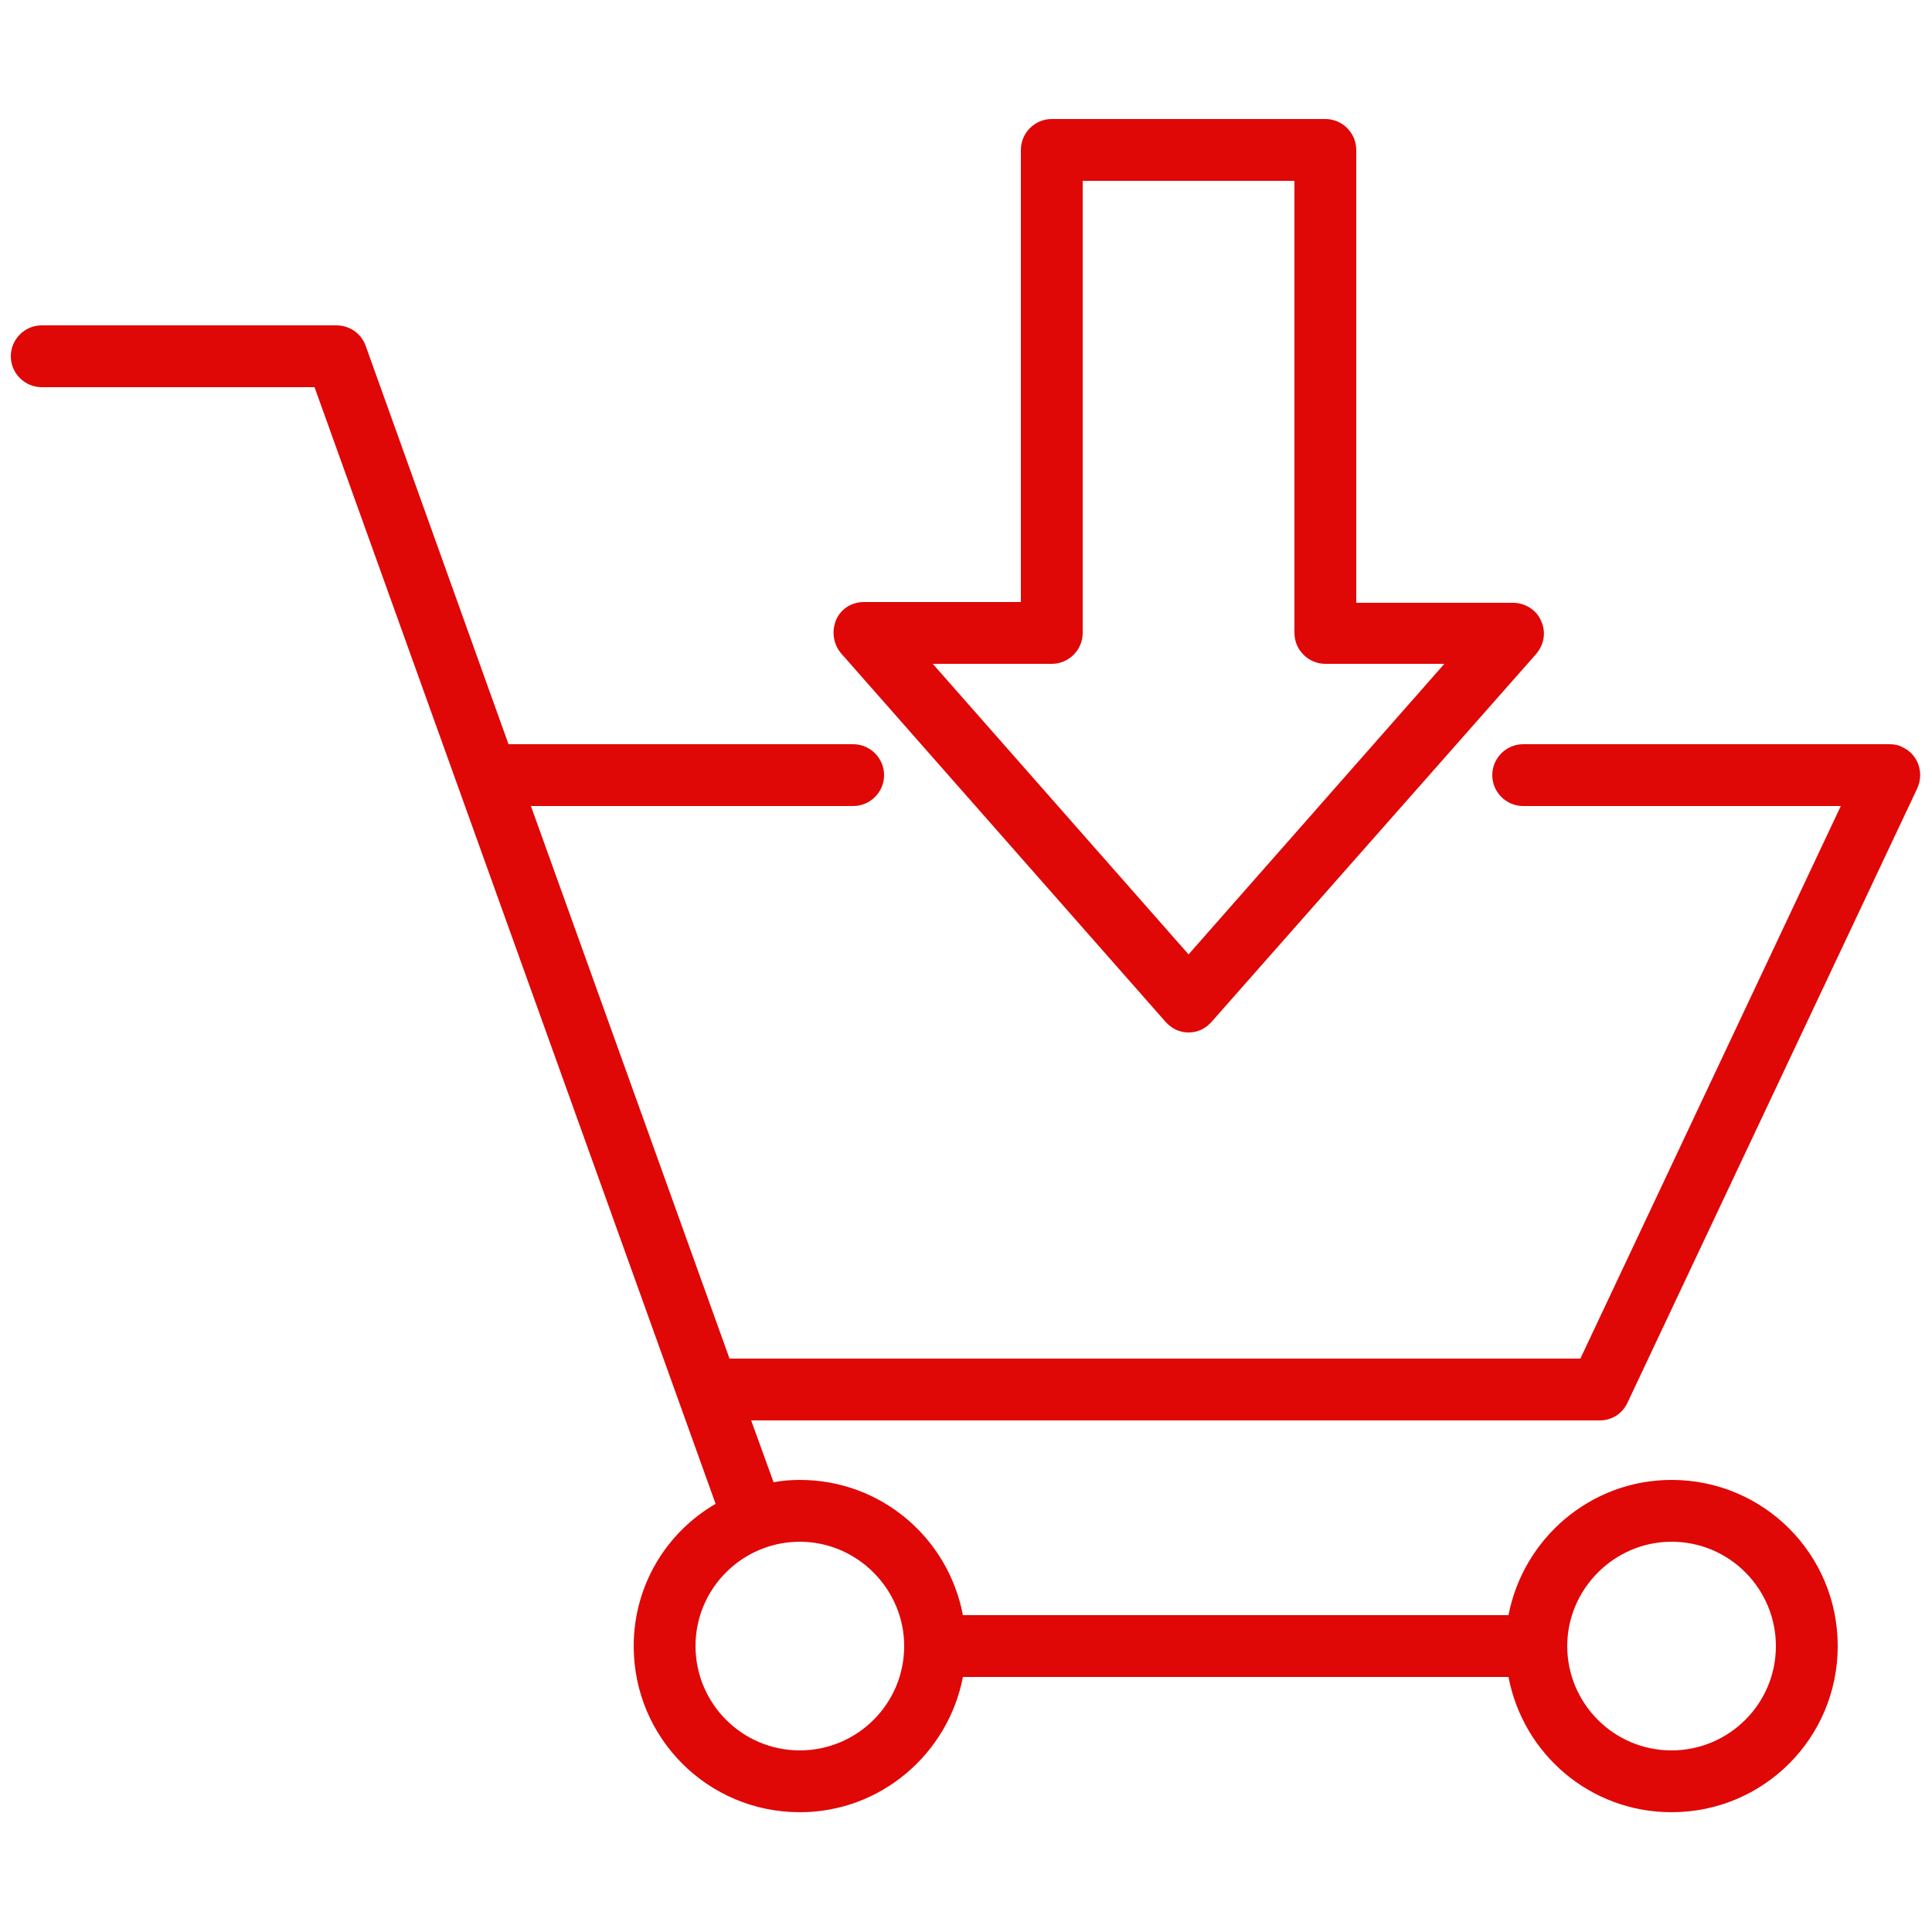
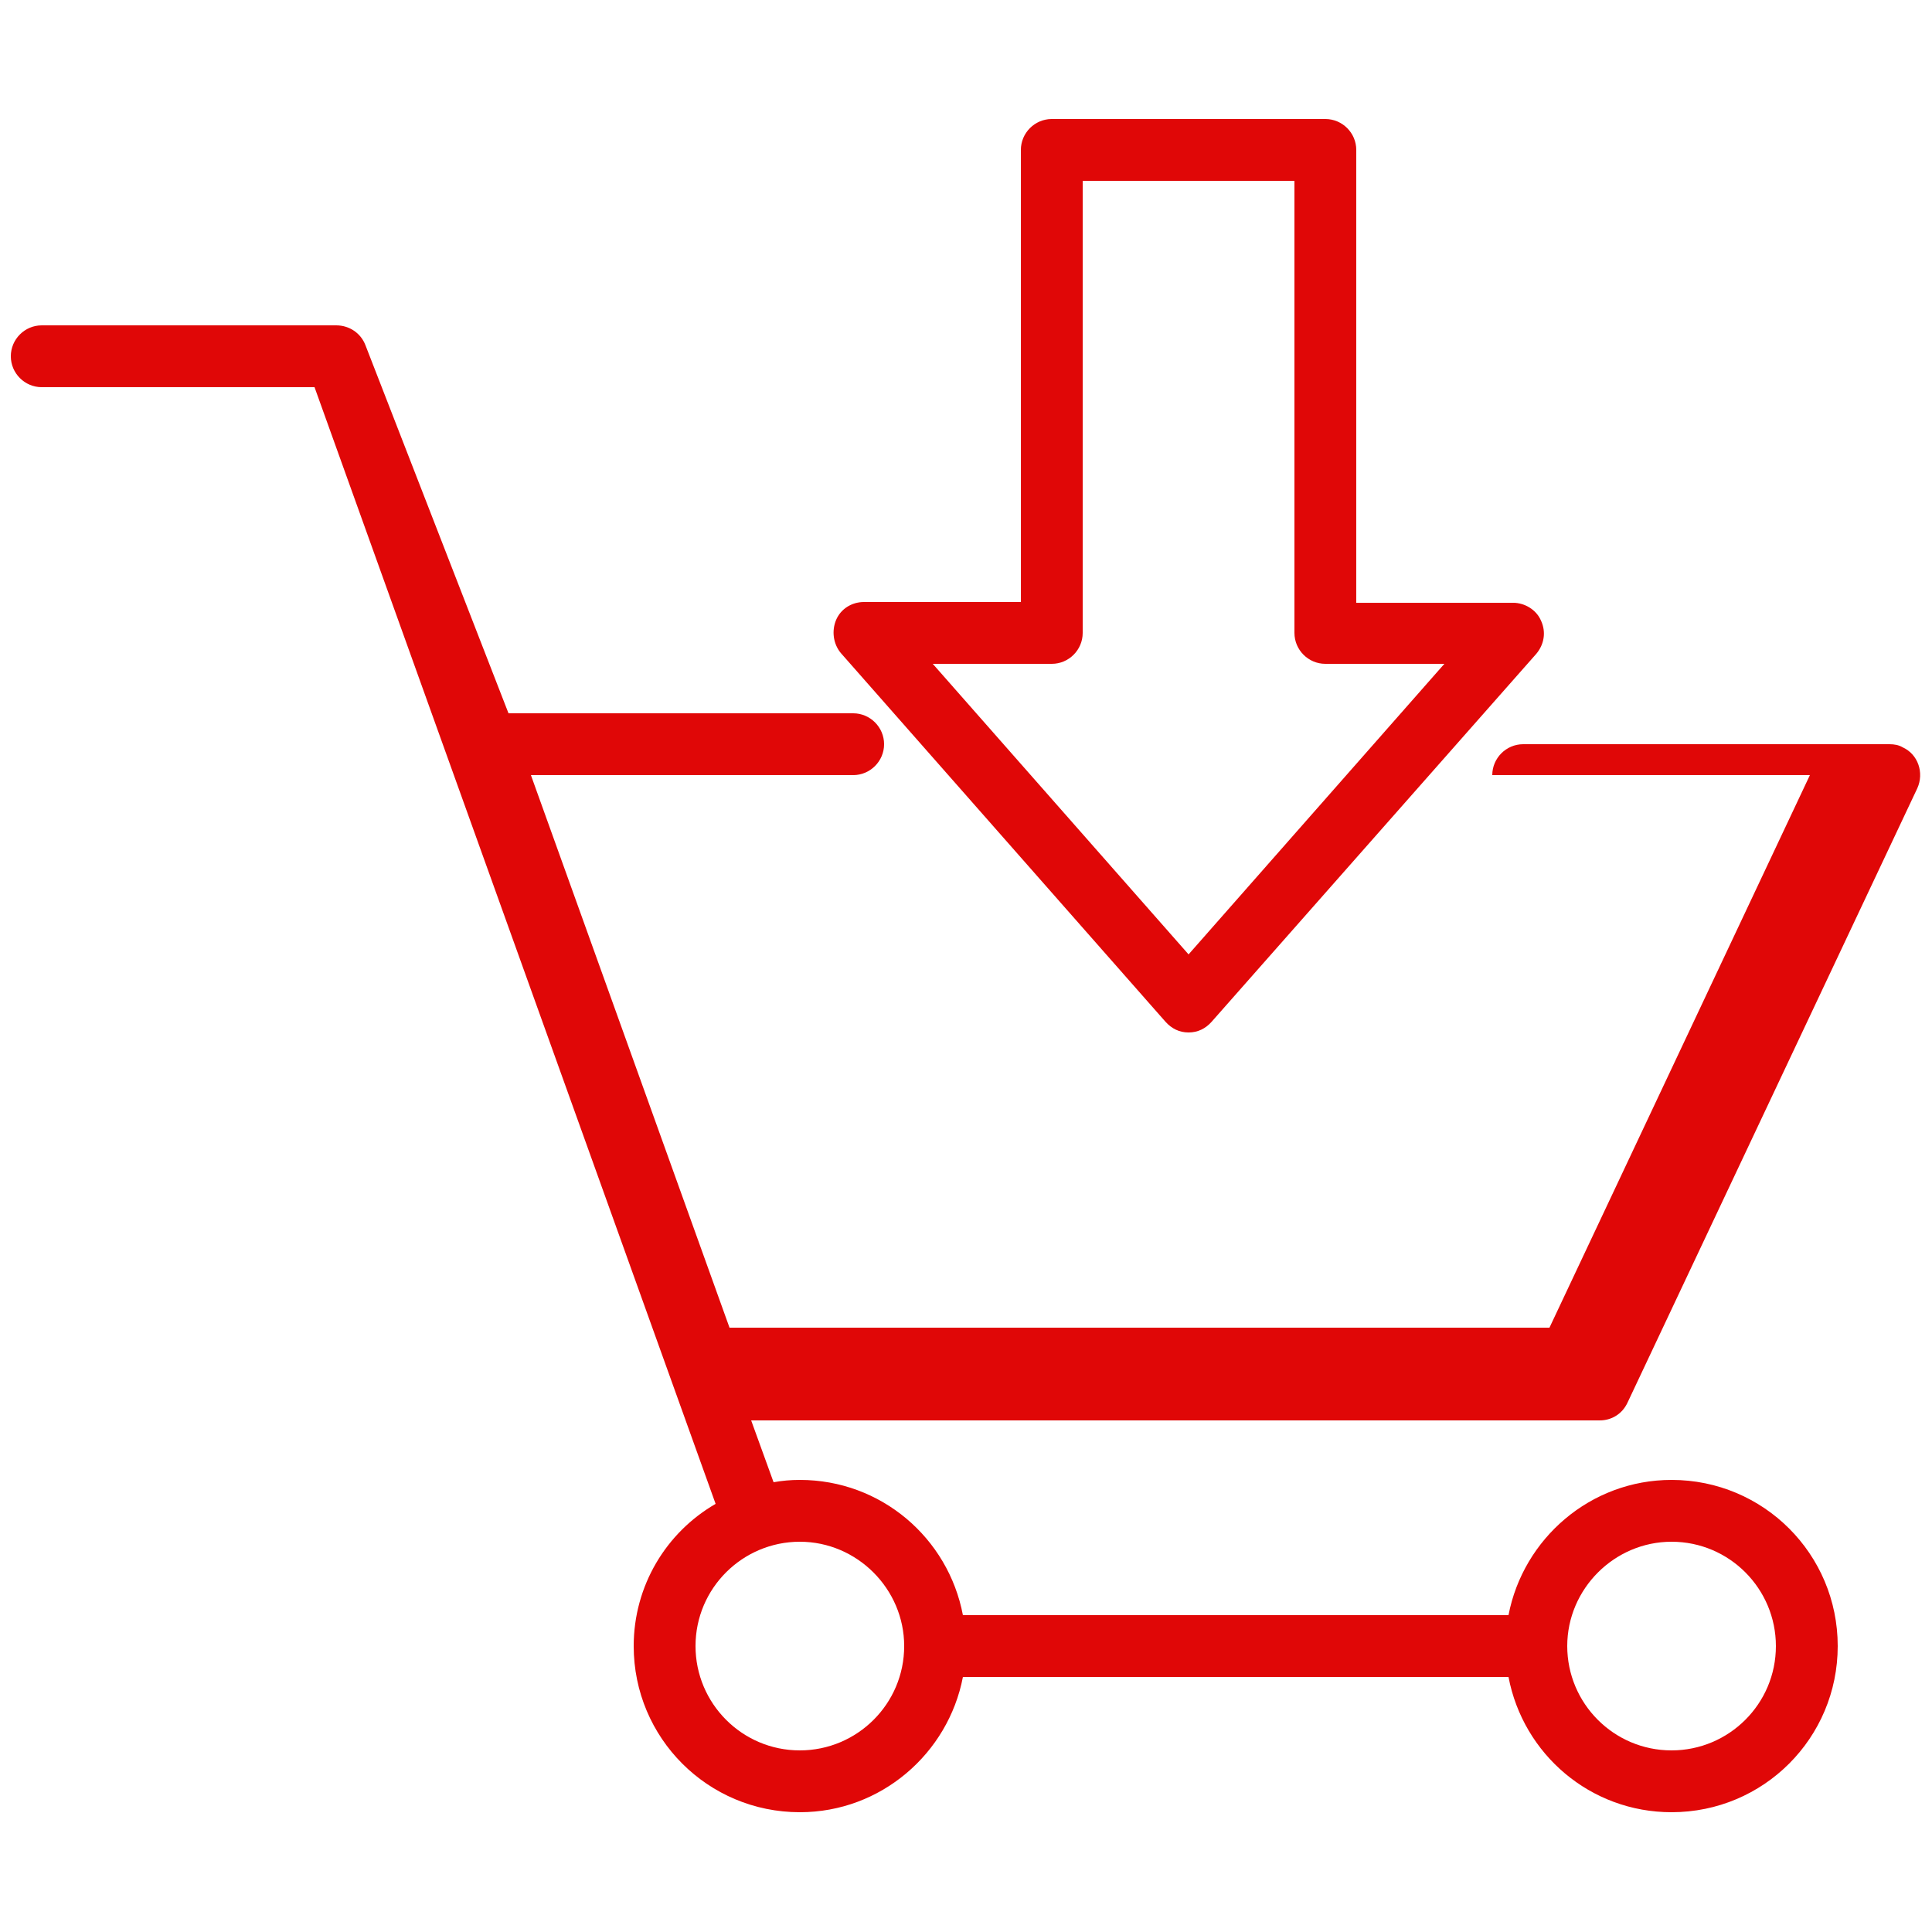
<svg xmlns="http://www.w3.org/2000/svg" version="1.1" id="Layer_1" x="0px" y="0px" viewBox="0 0 250 250" style="enable-background:new 0 0 250 250;" xml:space="preserve">
  <style type="text/css">
	.st0{fill:#E00707;}
</style>
-   <path class="st0" d="M150.8,132.2c0.8,0.9,1.8,1.4,3,1.4s2.2-0.5,3-1.4l42-47.6c1-1.2,1.3-2.8,0.6-4.3c-0.6-1.4-2.1-2.3-3.6-2.3  h-20.3V19.4c0-2.2-1.8-4-4-4h-35.4c-2.2,0-4,1.8-4,4v58.5h-20.3c-1.6,0-3,0.9-3.6,2.3c-0.6,1.4-0.4,3.1,0.6,4.3L150.8,132.2z   M136.1,85.9c2.2,0,4-1.8,4-4V23.4h27.4v58.5c0,2.2,1.8,4,4,4h15.4l-33.1,37.6l-33.1-37.6H136.1z M207,183.8  C207.1,183.8,207.1,183.8,207,183.8c1.5,0,2.9-0.8,3.6-2.3l37.5-79.5c0.9-2,0.1-4.4-1.9-5.3c-0.5-0.3-1.1-0.4-1.7-0.4c0,0,0,0,0,0  h-47.4c-2.2,0-4,1.8-4,4s1.8,4,4,4h41.1l-33.7,71.5H94.4l-25.7-71.5h41.7c2.2,0,4-1.8,4-4s-1.8-4-4-4H65.8L47.3,44.7  c-0.6-1.6-2.1-2.6-3.8-2.6H5.4c-2.2,0-4,1.8-4,4c0,2.2,1.8,4,4,4h35.3l51.9,144.5C86.2,198.3,82,205.2,82,213  c0,11.9,9.6,21.5,21.5,21.5c10.5,0,19.2-7.6,21.1-17.5h70.6c1.9,10,10.6,17.5,21.1,17.5c11.9,0,21.5-9.6,21.5-21.5  s-9.6-21.5-21.5-21.5c-10.5,0-19.2,7.6-21.1,17.5h-70.6c-1.9-10-10.6-17.5-21.1-17.5c-1.2,0-2.3,0.1-3.4,0.3l-2.9-8L207,183.8  L207,183.8z M216.3,199.5c7.5,0,13.5,6.1,13.5,13.5c0,7.5-6.1,13.5-13.5,13.5c-7.5,0-13.5-6.1-13.5-13.5S208.9,199.5,216.3,199.5z   M117,213C117,213,117,213,117,213C117,213,117,213,117,213c0,7.5-6.1,13.5-13.5,13.5c-7.5,0-13.5-6.1-13.5-13.5  c0-7.5,6.1-13.5,13.5-13.5C110.9,199.5,117,205.6,117,213z" />
+   <path class="st0" d="M150.8,132.2c0.8,0.9,1.8,1.4,3,1.4s2.2-0.5,3-1.4l42-47.6c1-1.2,1.3-2.8,0.6-4.3c-0.6-1.4-2.1-2.3-3.6-2.3  h-20.3V19.4c0-2.2-1.8-4-4-4h-35.4c-2.2,0-4,1.8-4,4v58.5h-20.3c-1.6,0-3,0.9-3.6,2.3c-0.6,1.4-0.4,3.1,0.6,4.3L150.8,132.2z   M136.1,85.9c2.2,0,4-1.8,4-4V23.4h27.4v58.5c0,2.2,1.8,4,4,4h15.4l-33.1,37.6l-33.1-37.6H136.1z M207,183.8  C207.1,183.8,207.1,183.8,207,183.8c1.5,0,2.9-0.8,3.6-2.3l37.5-79.5c0.9-2,0.1-4.4-1.9-5.3c-0.5-0.3-1.1-0.4-1.7-0.4c0,0,0,0,0,0  h-47.4c-2.2,0-4,1.8-4,4h41.1l-33.7,71.5H94.4l-25.7-71.5h41.7c2.2,0,4-1.8,4-4s-1.8-4-4-4H65.8L47.3,44.7  c-0.6-1.6-2.1-2.6-3.8-2.6H5.4c-2.2,0-4,1.8-4,4c0,2.2,1.8,4,4,4h35.3l51.9,144.5C86.2,198.3,82,205.2,82,213  c0,11.9,9.6,21.5,21.5,21.5c10.5,0,19.2-7.6,21.1-17.5h70.6c1.9,10,10.6,17.5,21.1,17.5c11.9,0,21.5-9.6,21.5-21.5  s-9.6-21.5-21.5-21.5c-10.5,0-19.2,7.6-21.1,17.5h-70.6c-1.9-10-10.6-17.5-21.1-17.5c-1.2,0-2.3,0.1-3.4,0.3l-2.9-8L207,183.8  L207,183.8z M216.3,199.5c7.5,0,13.5,6.1,13.5,13.5c0,7.5-6.1,13.5-13.5,13.5c-7.5,0-13.5-6.1-13.5-13.5S208.9,199.5,216.3,199.5z   M117,213C117,213,117,213,117,213C117,213,117,213,117,213c0,7.5-6.1,13.5-13.5,13.5c-7.5,0-13.5-6.1-13.5-13.5  c0-7.5,6.1-13.5,13.5-13.5C110.9,199.5,117,205.6,117,213z" />
</svg>